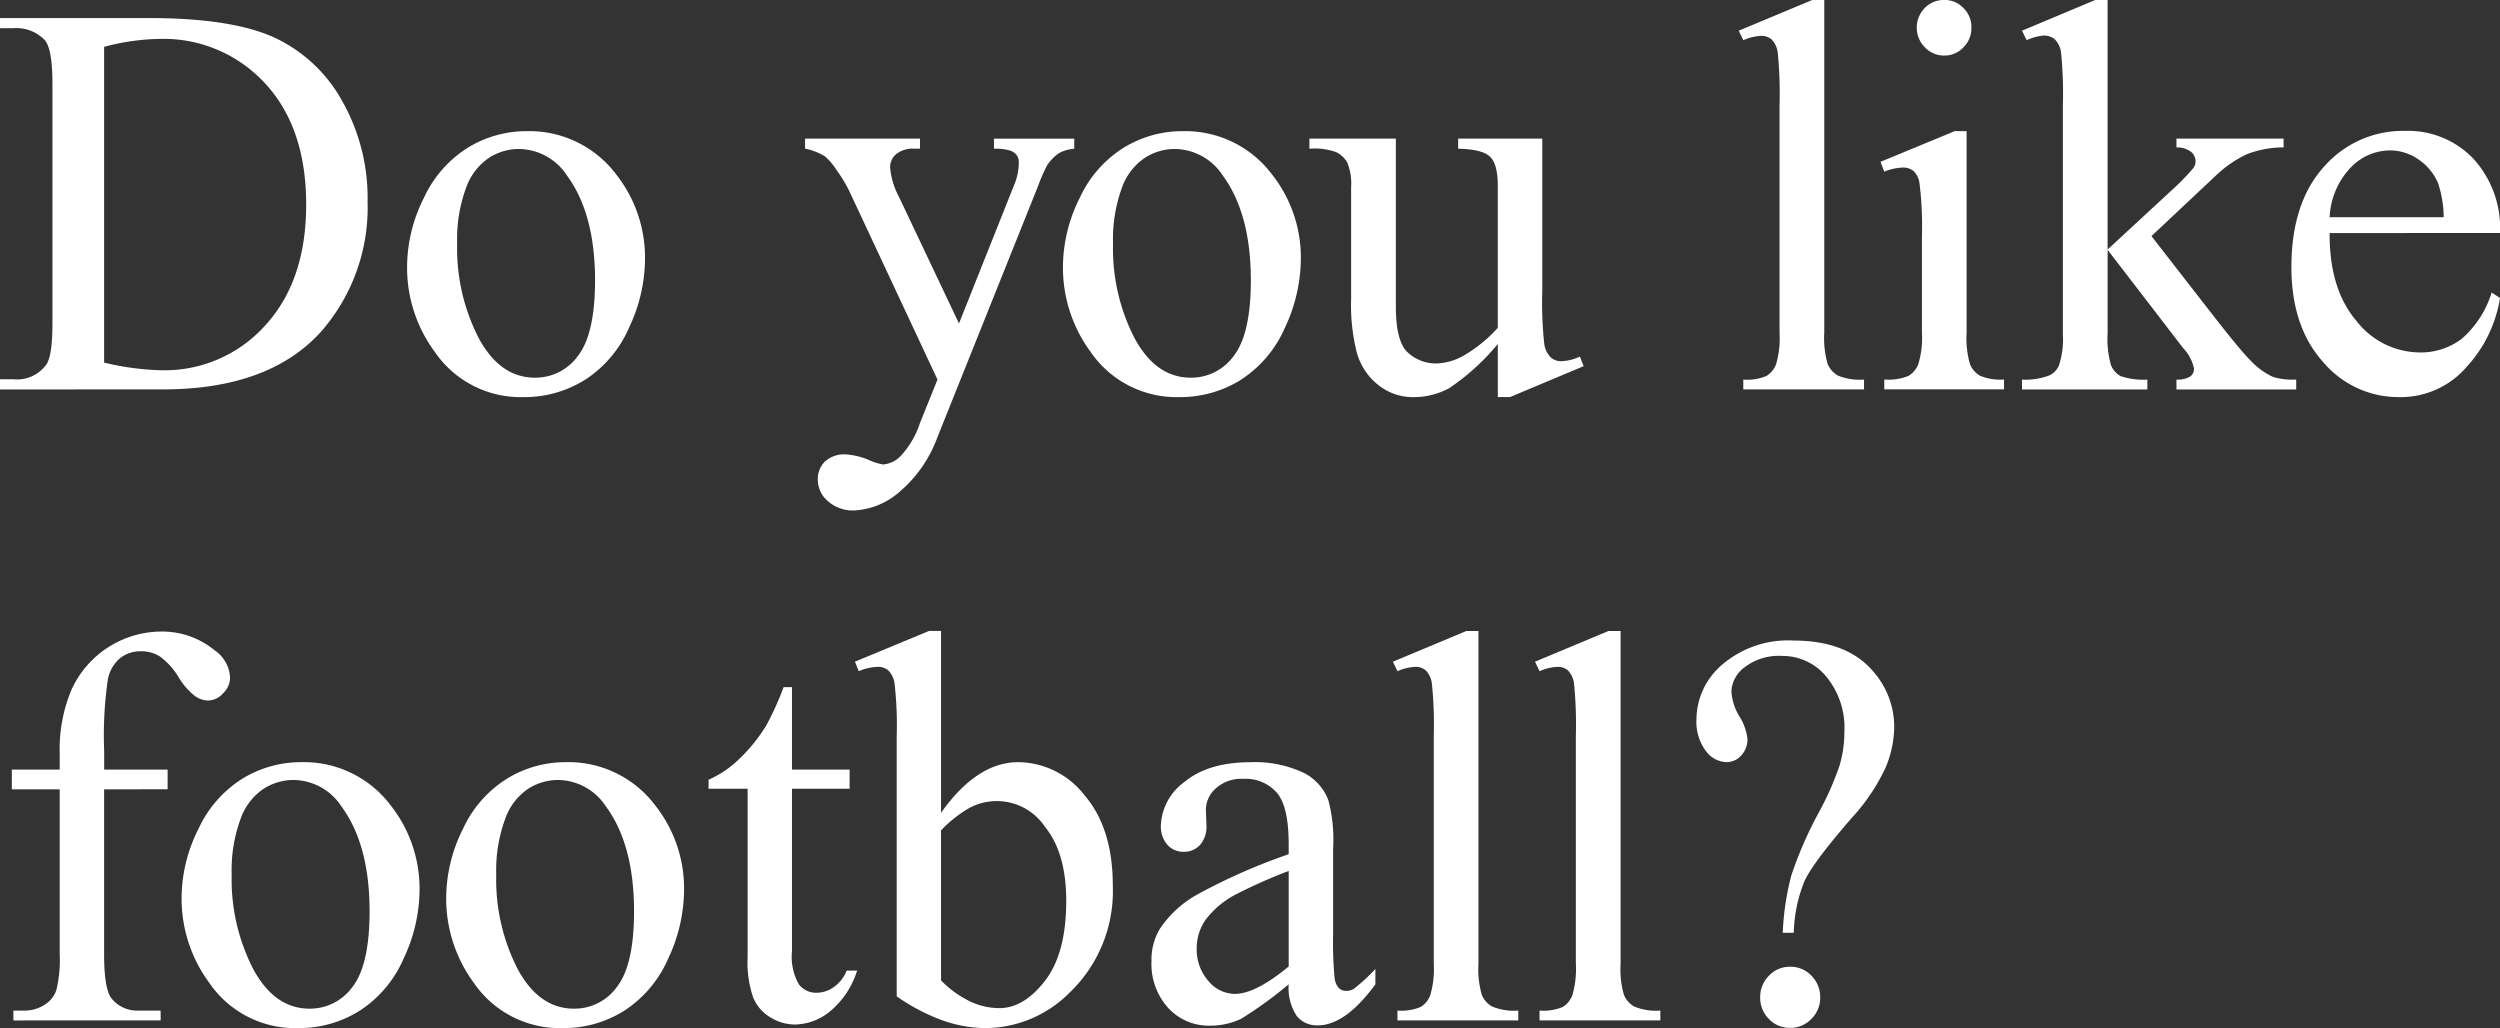
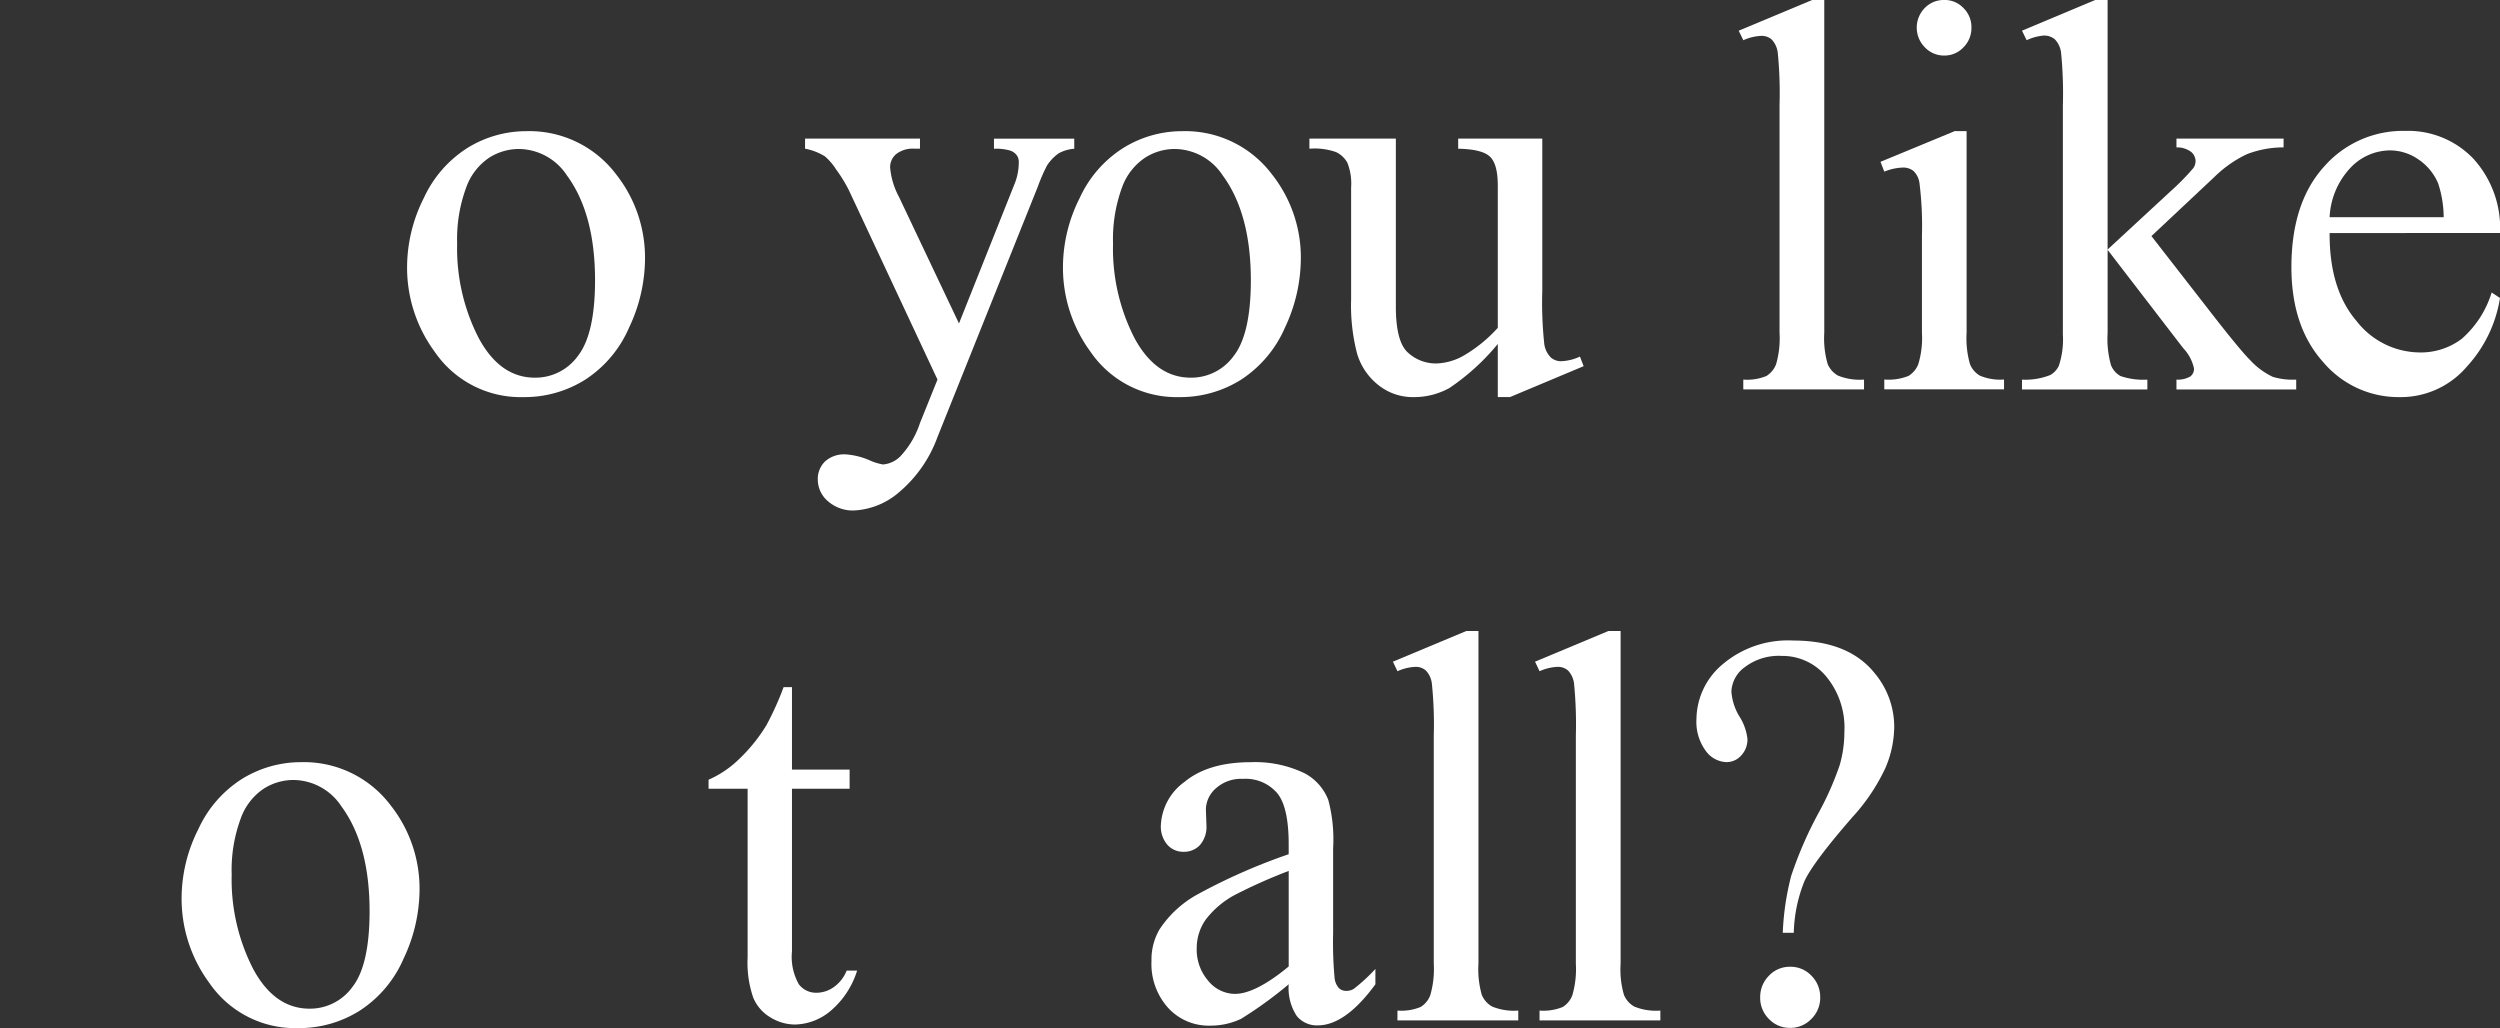
<svg xmlns="http://www.w3.org/2000/svg" width="279.34" height="114.876" viewBox="0 0 279.34 114.876">
  <rect x="0" y="0" width="279.34" height="114.876" fill="#333333" stroke="none" />
  <g id="グループ_213" data-name="グループ 213" transform="translate(-487.478 -567.247)">
-     <path id="パス_52" data-name="パス 52" d="M487.478,609v-1.136h1.528a4.03,4.03,0,0,0,3.674-1.684c.431-.674.658-2.178.658-4.528V574.845c0-2.593-.29-4.215-.846-4.865a4.38,4.38,0,0,0-3.486-1.348h-1.528V567.5H504.07q9.142,0,13.905,2.107a16.716,16.716,0,0,1,7.669,7.043,21.988,21.988,0,0,1,2.906,11.382,21.032,21.032,0,0,1-5.17,14.477q-5.817,6.475-17.689,6.486Zm11.633-3a30.033,30.033,0,0,0,6.4.854,15.094,15.094,0,0,0,11.578-4.982q4.6-4.995,4.6-13.529c0-5.726-1.535-10.254-4.6-13.552a15.412,15.412,0,0,0-11.821-4.959,25.3,25.3,0,0,0-6.157.885Z" transform="translate(0 1.763)" fill="#fff" />
    <path id="パス_53" data-name="パス 53" d="M506.6,569.118a12.147,12.147,0,0,1,10.051,4.833,15.011,15.011,0,0,1,3.22,9.487,18.119,18.119,0,0,1-1.778,7.622,13.119,13.119,0,0,1-4.888,5.813,12.714,12.714,0,0,1-6.933,1.959,11.611,11.611,0,0,1-9.886-5.045,15.844,15.844,0,0,1-3.1-9.55,17.213,17.213,0,0,1,1.88-7.67,13.074,13.074,0,0,1,4.943-5.624A12.482,12.482,0,0,1,506.6,569.118Zm-.924,1.99a6.193,6.193,0,0,0-3.2.963,6.714,6.714,0,0,0-2.6,3.384,16.571,16.571,0,0,0-.995,6.212,21.911,21.911,0,0,0,2.4,10.553q2.385,4.441,6.291,4.441a5.857,5.857,0,0,0,4.817-2.452q1.892-2.444,1.9-8.413,0-7.474-3.157-11.751A6.486,6.486,0,0,0,505.677,571.108Z" transform="translate(39.678 12.786)" fill="#fff" />
    <path id="パス_54" data-name="パス 54" d="M498.961,569.224H511.8v1.128h-.627a3,3,0,0,0-2.029.6,1.912,1.912,0,0,0-.681,1.489,8.493,8.493,0,0,0,.995,3.306l6.7,14.132,6.165-15.48a6.474,6.474,0,0,0,.517-2.483,1.29,1.29,0,0,0-.219-.823,1.527,1.527,0,0,0-.744-.532,5.534,5.534,0,0,0-1.809-.2v-1.128h8.97v1.128a4.181,4.181,0,0,0-1.716.494A5.033,5.033,0,0,0,526,572.217a19.537,19.537,0,0,0-1.026,2.358l-11.21,27.975a14.574,14.574,0,0,1-4.254,6.149,8.346,8.346,0,0,1-5.069,2.076,4.2,4.2,0,0,1-2.922-1.034,3.169,3.169,0,0,1-1.136-2.39,2.718,2.718,0,0,1,.823-2.068,3.181,3.181,0,0,1,2.271-.776,8,8,0,0,1,2.7.666,6.1,6.1,0,0,0,1.5.462,3.084,3.084,0,0,0,1.966-.948,10.011,10.011,0,0,0,2.154-3.674l1.959-4.865-9.894-21.144a16.346,16.346,0,0,0-1.449-2.358,6.573,6.573,0,0,0-1.23-1.434,6.493,6.493,0,0,0-2.225-.862Z" transform="translate(78.473 13.51)" fill="#fff" />
    <path id="パス_55" data-name="パス 55" d="M515.956,569.118A12.134,12.134,0,0,1,526,573.951a14.968,14.968,0,0,1,3.22,9.487,18.224,18.224,0,0,1-1.771,7.622,13.219,13.219,0,0,1-4.888,5.813,12.733,12.733,0,0,1-6.933,1.959,11.634,11.634,0,0,1-9.894-5.045,15.889,15.889,0,0,1-3.094-9.55,17.214,17.214,0,0,1,1.88-7.67,12.976,12.976,0,0,1,4.943-5.624A12.462,12.462,0,0,1,515.956,569.118Zm-.924,1.99a6.17,6.17,0,0,0-3.2.963,6.722,6.722,0,0,0-2.609,3.384,16.749,16.749,0,0,0-.987,6.212,21.915,21.915,0,0,0,2.389,10.553c1.591,2.961,3.7,4.441,6.3,4.441a5.843,5.843,0,0,0,4.81-2.452q1.892-2.444,1.9-8.413,0-7.474-3.157-11.751A6.473,6.473,0,0,0,515.032,571.108Z" transform="translate(103.608 12.786)" fill="#fff" />
    <path id="パス_56" data-name="パス 56" d="M532.171,569.224v16.984a43.983,43.983,0,0,0,.219,5.945,2.626,2.626,0,0,0,.729,1.519,1.7,1.7,0,0,0,1.151.424,5.33,5.33,0,0,0,2.107-.517l.415,1.073-8.233,3.455H527.2V592.17a25.267,25.267,0,0,1-5.414,4.927,8.15,8.15,0,0,1-3.94,1.011,6.161,6.161,0,0,1-4.011-1.363,6.979,6.979,0,0,1-2.358-3.5,21.315,21.315,0,0,1-.666-6.055V574.669a6.281,6.281,0,0,0-.423-2.757,2.833,2.833,0,0,0-1.246-1.175,7.157,7.157,0,0,0-2.992-.384v-1.128h9.659v18.754c0,2.609.438,4.324,1.332,5.139a4.606,4.606,0,0,0,3.235,1.23,6.6,6.6,0,0,0,2.93-.83,15.9,15.9,0,0,0,3.893-3.15V574.488c0-1.6-.282-2.671-.862-3.235s-1.755-.861-3.564-.9v-1.128Z" transform="translate(127.636 13.51)" fill="#fff" />
    <path id="パス_57" data-name="パス 57" d="M521.842,567.247v37.179a10.317,10.317,0,0,0,.376,3.486,2.673,2.673,0,0,0,1.152,1.3,6.41,6.41,0,0,0,2.914.447v1.1h-13.49v-1.1a5.637,5.637,0,0,0,2.585-.4,2.679,2.679,0,0,0,1.081-1.316,10.5,10.5,0,0,0,.384-3.518v-25.46a45.338,45.338,0,0,0-.2-5.828,2.589,2.589,0,0,0-.681-1.481,1.707,1.707,0,0,0-1.183-.4,5.383,5.383,0,0,0-1.982.486l-.518-1.065,8.21-3.431Z" transform="translate(169.473)" fill="#fff" />
    <path id="パス_58" data-name="パス 58" d="M523.92,581.9v22.522a10.462,10.462,0,0,0,.376,3.5,2.581,2.581,0,0,0,1.113,1.3,5.811,5.811,0,0,0,2.694.43v1.1h-13.38v-1.1a6.008,6.008,0,0,0,2.7-.4,2.661,2.661,0,0,0,1.1-1.316,10.111,10.111,0,0,0,.407-3.518v-10.8a38.877,38.877,0,0,0-.274-5.907,2.32,2.32,0,0,0-.666-1.355,1.809,1.809,0,0,0-1.23-.384,5.889,5.889,0,0,0-2.037.454l-.423-1.1,8.3-3.431Zm-2.5-14.657a2.887,2.887,0,0,1,2.146.9,2.973,2.973,0,0,1,.893,2.194,3.016,3.016,0,0,1-.893,2.2,2.874,2.874,0,0,1-2.146.916,2.933,2.933,0,0,1-2.162-.916,3.131,3.131,0,0,1-.015-4.395A2.942,2.942,0,0,1,521.421,567.247Z" transform="translate(183.298)" fill="#fff" />
    <path id="パス_59" data-name="パス 59" d="M525.883,567.247v27.881l7.012-6.486a26.608,26.608,0,0,0,2.584-2.632,1.449,1.449,0,0,0,.235-.737,1.39,1.39,0,0,0-.5-1.057,2.636,2.636,0,0,0-1.637-.5v-.979h11.97v.979a11.293,11.293,0,0,0-4.1.76,13.251,13.251,0,0,0-3.6,2.515l-7.066,6.635,7.066,9.087q2.95,3.771,3.972,4.779a8.176,8.176,0,0,0,2.53,1.865,7.648,7.648,0,0,0,2.609.305v1.1h-13.38v-1.1a2.749,2.749,0,0,0,1.551-.352,1.064,1.064,0,0,0,.407-.9,4.716,4.716,0,0,0-1.206-2.264l-8.445-10.983v9.3a10.746,10.746,0,0,0,.376,3.58,2.4,2.4,0,0,0,1.066,1.222,7.836,7.836,0,0,0,3,.4v1.1H516.318v-1.1a7.494,7.494,0,0,0,3.165-.517,2.292,2.292,0,0,0,.956-1.042,9.334,9.334,0,0,0,.447-3.486V579.091a46.89,46.89,0,0,0-.2-5.953,2.613,2.613,0,0,0-.7-1.5,1.842,1.842,0,0,0-1.261-.415,5.567,5.567,0,0,0-1.888.517l-.517-1.065,8.179-3.431Z" transform="translate(197.089)" fill="#fff" />
    <path id="パス_60" data-name="パス 60" d="M524.43,580.528q-.036,6.252,2.977,9.792a9.028,9.028,0,0,0,7.066,3.549,7.59,7.59,0,0,0,4.708-1.512,11.278,11.278,0,0,0,3.353-5.186l.932.611a14.691,14.691,0,0,1-3.674,7.638,9.709,9.709,0,0,1-7.607,3.439,11.007,11.007,0,0,1-8.492-3.933q-3.525-3.936-3.533-10.568c0-4.8,1.206-8.531,3.619-11.218a11.714,11.714,0,0,1,9.1-4.026,10.073,10.073,0,0,1,7.615,3.11,11.512,11.512,0,0,1,2.977,8.3Zm0-1.77h12.745a12.257,12.257,0,0,0-.627-3.8,6.089,6.089,0,0,0-2.241-2.687,5.605,5.605,0,0,0-3.118-.979,6.132,6.132,0,0,0-4.457,1.974A8.606,8.606,0,0,0,524.43,578.757Z" transform="translate(223.351 12.759)" fill="#fff" />
-     <path id="パス_61" data-name="パス 61" d="M497.963,593.881V612.3c0,2.609.274,4.262.838,4.959a3.655,3.655,0,0,0,2.977,1.347h2.5v1.1H487.826v-1.1h1.23a4.079,4.079,0,0,0,2.193-.611,3.139,3.139,0,0,0,1.371-1.653A14.115,14.115,0,0,0,493,612.3V593.881h-5.35v-2.2H493v-1.841a17.159,17.159,0,0,1,1.324-7.1,11.078,11.078,0,0,1,10.168-6.486,9.164,9.164,0,0,1,5.8,2.083,3.92,3.92,0,0,1,1.747,3.086,2.474,2.474,0,0,1-.783,1.731,2.3,2.3,0,0,1-1.684.807,2.668,2.668,0,0,1-1.457-.5,7.731,7.731,0,0,1-1.872-2.177,7.852,7.852,0,0,0-2.052-2.248,3.853,3.853,0,0,0-2.076-.579,3.718,3.718,0,0,0-2.351.752,4.185,4.185,0,0,0-1.371,2.326,43.429,43.429,0,0,0-.423,8.124v2.021h7.089v2.2Z" transform="translate(1.148 61.56)" fill="#fff" />
    <path id="パス_62" data-name="パス 62" d="M503.393,578.118a12.132,12.132,0,0,1,10.043,4.834,15.009,15.009,0,0,1,3.22,9.486,18.121,18.121,0,0,1-1.779,7.623,13.118,13.118,0,0,1-4.888,5.813,12.689,12.689,0,0,1-6.925,1.958,11.614,11.614,0,0,1-9.894-5.045,15.843,15.843,0,0,1-3.1-9.55,17.121,17.121,0,0,1,1.888-7.669,13.01,13.01,0,0,1,4.935-5.625A12.514,12.514,0,0,1,503.393,578.118Zm-.933,1.99a6.218,6.218,0,0,0-3.2.963,6.718,6.718,0,0,0-2.6,3.384,16.574,16.574,0,0,0-.995,6.212,21.91,21.91,0,0,0,2.4,10.552c1.59,2.961,3.7,4.442,6.3,4.442a5.846,5.846,0,0,0,4.81-2.452q1.891-2.444,1.9-8.413,0-7.473-3.157-11.751A6.477,6.477,0,0,0,502.461,580.108Z" transform="translate(17.7 74.291)" fill="#fff" />
-     <path id="パス_63" data-name="パス 63" d="M507.159,578.118a12.132,12.132,0,0,1,10.043,4.834,14.964,14.964,0,0,1,3.22,9.486,18.223,18.223,0,0,1-1.77,7.623,13.224,13.224,0,0,1-4.888,5.813,12.736,12.736,0,0,1-6.933,1.958,11.633,11.633,0,0,1-9.894-5.045,15.887,15.887,0,0,1-3.094-9.55,17.213,17.213,0,0,1,1.88-7.669,12.978,12.978,0,0,1,4.943-5.625A12.486,12.486,0,0,1,507.159,578.118Zm-.924,1.99a6.175,6.175,0,0,0-3.2.963,6.714,6.714,0,0,0-2.6,3.384,16.566,16.566,0,0,0-1,6.212,21.913,21.913,0,0,0,2.389,10.552c1.59,2.961,3.7,4.442,6.3,4.442a5.845,5.845,0,0,0,4.81-2.452q1.892-2.444,1.9-8.413,0-7.473-3.157-11.751A6.464,6.464,0,0,0,506.235,580.108Z" transform="translate(43.491 74.291)" fill="#fff" />
    <path id="パス_64" data-name="パス 64" d="M506.9,577.048v9.213h6.44V588.4H506.9v18.174a6.213,6.213,0,0,0,.768,3.674,2.412,2.412,0,0,0,1.974.947,3.354,3.354,0,0,0,1.92-.626,4.1,4.1,0,0,0,1.449-1.849h1.168a9.627,9.627,0,0,1-2.977,4.512,6.359,6.359,0,0,1-3.972,1.512,5.252,5.252,0,0,1-2.7-.775,4.624,4.624,0,0,1-1.959-2.233,11.932,11.932,0,0,1-.626-4.489V588.4h-4.364v-1.011a11.369,11.369,0,0,0,3.384-2.279,18.426,18.426,0,0,0,3.079-3.808,33.515,33.515,0,0,0,1.919-4.254Z" transform="translate(69.07 66.979)" fill="#fff" />
-     <path id="パス_65" data-name="パス 65" d="M509.292,596.568q4.007-5.664,8.633-5.664a9.474,9.474,0,0,1,7.395,3.689c2.107,2.452,3.165,5.821,3.165,10.082a15.68,15.68,0,0,1-4.873,12.025,13.329,13.329,0,0,1-9.323,3.917,14.539,14.539,0,0,1-4.888-.885,21.937,21.937,0,0,1-5.061-2.663v-29.04a41.067,41.067,0,0,0-.235-5.876,2.567,2.567,0,0,0-.7-1.5,1.777,1.777,0,0,0-1.2-.4,5.982,5.982,0,0,0-2.107.485l-.423-1.065,8.273-3.431h1.347Zm0,1.959v16.765a11.575,11.575,0,0,0,3.18,2.311,7.636,7.636,0,0,0,3.345.783q2.738,0,5.1-3.063t2.366-8.9q0-5.382-2.366-8.281a6.479,6.479,0,0,0-8.554-2.068A14.039,14.039,0,0,0,509.292,598.526Z" transform="translate(83.332 61.505)" fill="#fff" />
    <path id="パス_66" data-name="パス 66" d="M519.233,602.936a45.438,45.438,0,0,1-5.312,3.854,7.936,7.936,0,0,1-3.462.767,6.136,6.136,0,0,1-4.7-1.99,7.322,7.322,0,0,1-1.857-5.233,6.664,6.664,0,0,1,.908-3.549,11.971,11.971,0,0,1,4.277-3.917,65.853,65.853,0,0,1,10.145-4.465V587.3c0-2.789-.431-4.716-1.308-5.75a4.65,4.65,0,0,0-3.8-1.567,4.222,4.222,0,0,0-3.008,1.042,3.2,3.2,0,0,0-1.136,2.39l.063,1.778a3.1,3.1,0,0,1-.713,2.17,2.4,2.4,0,0,1-1.849.768,2.346,2.346,0,0,1-1.818-.8,3.11,3.11,0,0,1-.713-2.17,6.314,6.314,0,0,1,2.647-4.842q2.656-2.2,7.427-2.2a12.743,12.743,0,0,1,6.016,1.254,5.717,5.717,0,0,1,2.617,2.969,17.071,17.071,0,0,1,.54,5.39v9.518a43.561,43.561,0,0,0,.157,4.912,2.021,2.021,0,0,0,.493,1.206,1.159,1.159,0,0,0,.8.306,1.63,1.63,0,0,0,.838-.212,19.521,19.521,0,0,0,2.436-2.241v1.716c-2.241,3.063-4.395,4.59-6.44,4.59a2.889,2.889,0,0,1-2.342-1.042A5.671,5.671,0,0,1,519.233,602.936Zm0-1.99V590.269a60.048,60.048,0,0,0-5.86,2.6,10.088,10.088,0,0,0-3.392,2.813,5.519,5.519,0,0,0-1.026,3.22,5.332,5.332,0,0,0,1.292,3.651,3.891,3.891,0,0,0,2.977,1.457C514.744,604.009,516.758,602.991,519.233,600.946Z" transform="translate(112.239 74.291)" fill="#fff" />
    <path id="パス_67" data-name="パス 67" d="M516.9,576.246v37.18a10.315,10.315,0,0,0,.376,3.486,2.65,2.65,0,0,0,1.159,1.3,6.372,6.372,0,0,0,2.914.446v1.1h-13.5v-1.1a5.613,5.613,0,0,0,2.585-.4,2.6,2.6,0,0,0,1.081-1.316,10.427,10.427,0,0,0,.392-3.518v-25.46a44.718,44.718,0,0,0-.211-5.828,2.535,2.535,0,0,0-.681-1.481,1.7,1.7,0,0,0-1.183-.4,5.455,5.455,0,0,0-1.982.485l-.509-1.065,8.21-3.431Z" transform="translate(135.775 61.505)" fill="#fff" />
    <path id="パス_68" data-name="パス 68" d="M518.937,576.246v37.18a10.119,10.119,0,0,0,.376,3.486,2.674,2.674,0,0,0,1.152,1.3,6.4,6.4,0,0,0,2.914.446v1.1h-13.5v-1.1a5.651,5.651,0,0,0,2.593-.4,2.628,2.628,0,0,0,1.073-1.316,10.433,10.433,0,0,0,.392-3.518v-25.46a46.91,46.91,0,0,0-.2-5.828,2.581,2.581,0,0,0-.681-1.481,1.714,1.714,0,0,0-1.191-.4,5.454,5.454,0,0,0-1.982.485l-.509-1.065,8.21-3.431Z" transform="translate(149.621 61.505)" fill="#fff" />
    <path id="パス_69" data-name="パス 69" d="M522.548,609.036h-1.23a29.805,29.805,0,0,1,.948-6.385,43.677,43.677,0,0,1,3.055-7.019,33.636,33.636,0,0,0,2.35-5.311,13.27,13.27,0,0,0,.532-3.745,8.975,8.975,0,0,0-2.029-6.181,6.355,6.355,0,0,0-4.966-2.3,6.246,6.246,0,0,0-4.129,1.253,3.533,3.533,0,0,0-1.5,2.718,6.169,6.169,0,0,0,.893,2.789,5.908,5.908,0,0,1,.9,2.507,2.6,2.6,0,0,1-.689,1.848,2.181,2.181,0,0,1-1.676.752,2.972,2.972,0,0,1-2.3-1.269,5.455,5.455,0,0,1-1.034-3.533,8.081,8.081,0,0,1,2.914-6.118,11.272,11.272,0,0,1,7.912-2.664q6.181,0,9.111,3.675a9.338,9.338,0,0,1,2.162,5.961,11.929,11.929,0,0,1-.979,4.59,21.714,21.714,0,0,1-3.721,5.538q-4.36,5.018-5.327,7.114A16.362,16.362,0,0,0,522.548,609.036Zm-.415,3.792a3.2,3.2,0,0,1,2.389,1,3.361,3.361,0,0,1,.979,2.436,3.286,3.286,0,0,1-.995,2.4,3.216,3.216,0,0,1-2.374.994,3.181,3.181,0,0,1-2.358-.994,3.3,3.3,0,0,1-.979-2.4,3.362,3.362,0,0,1,.979-2.436A3.179,3.179,0,0,1,522.133,612.828Z" transform="translate(165.359 62.441)" fill="#fff" />
  </g>
</svg>